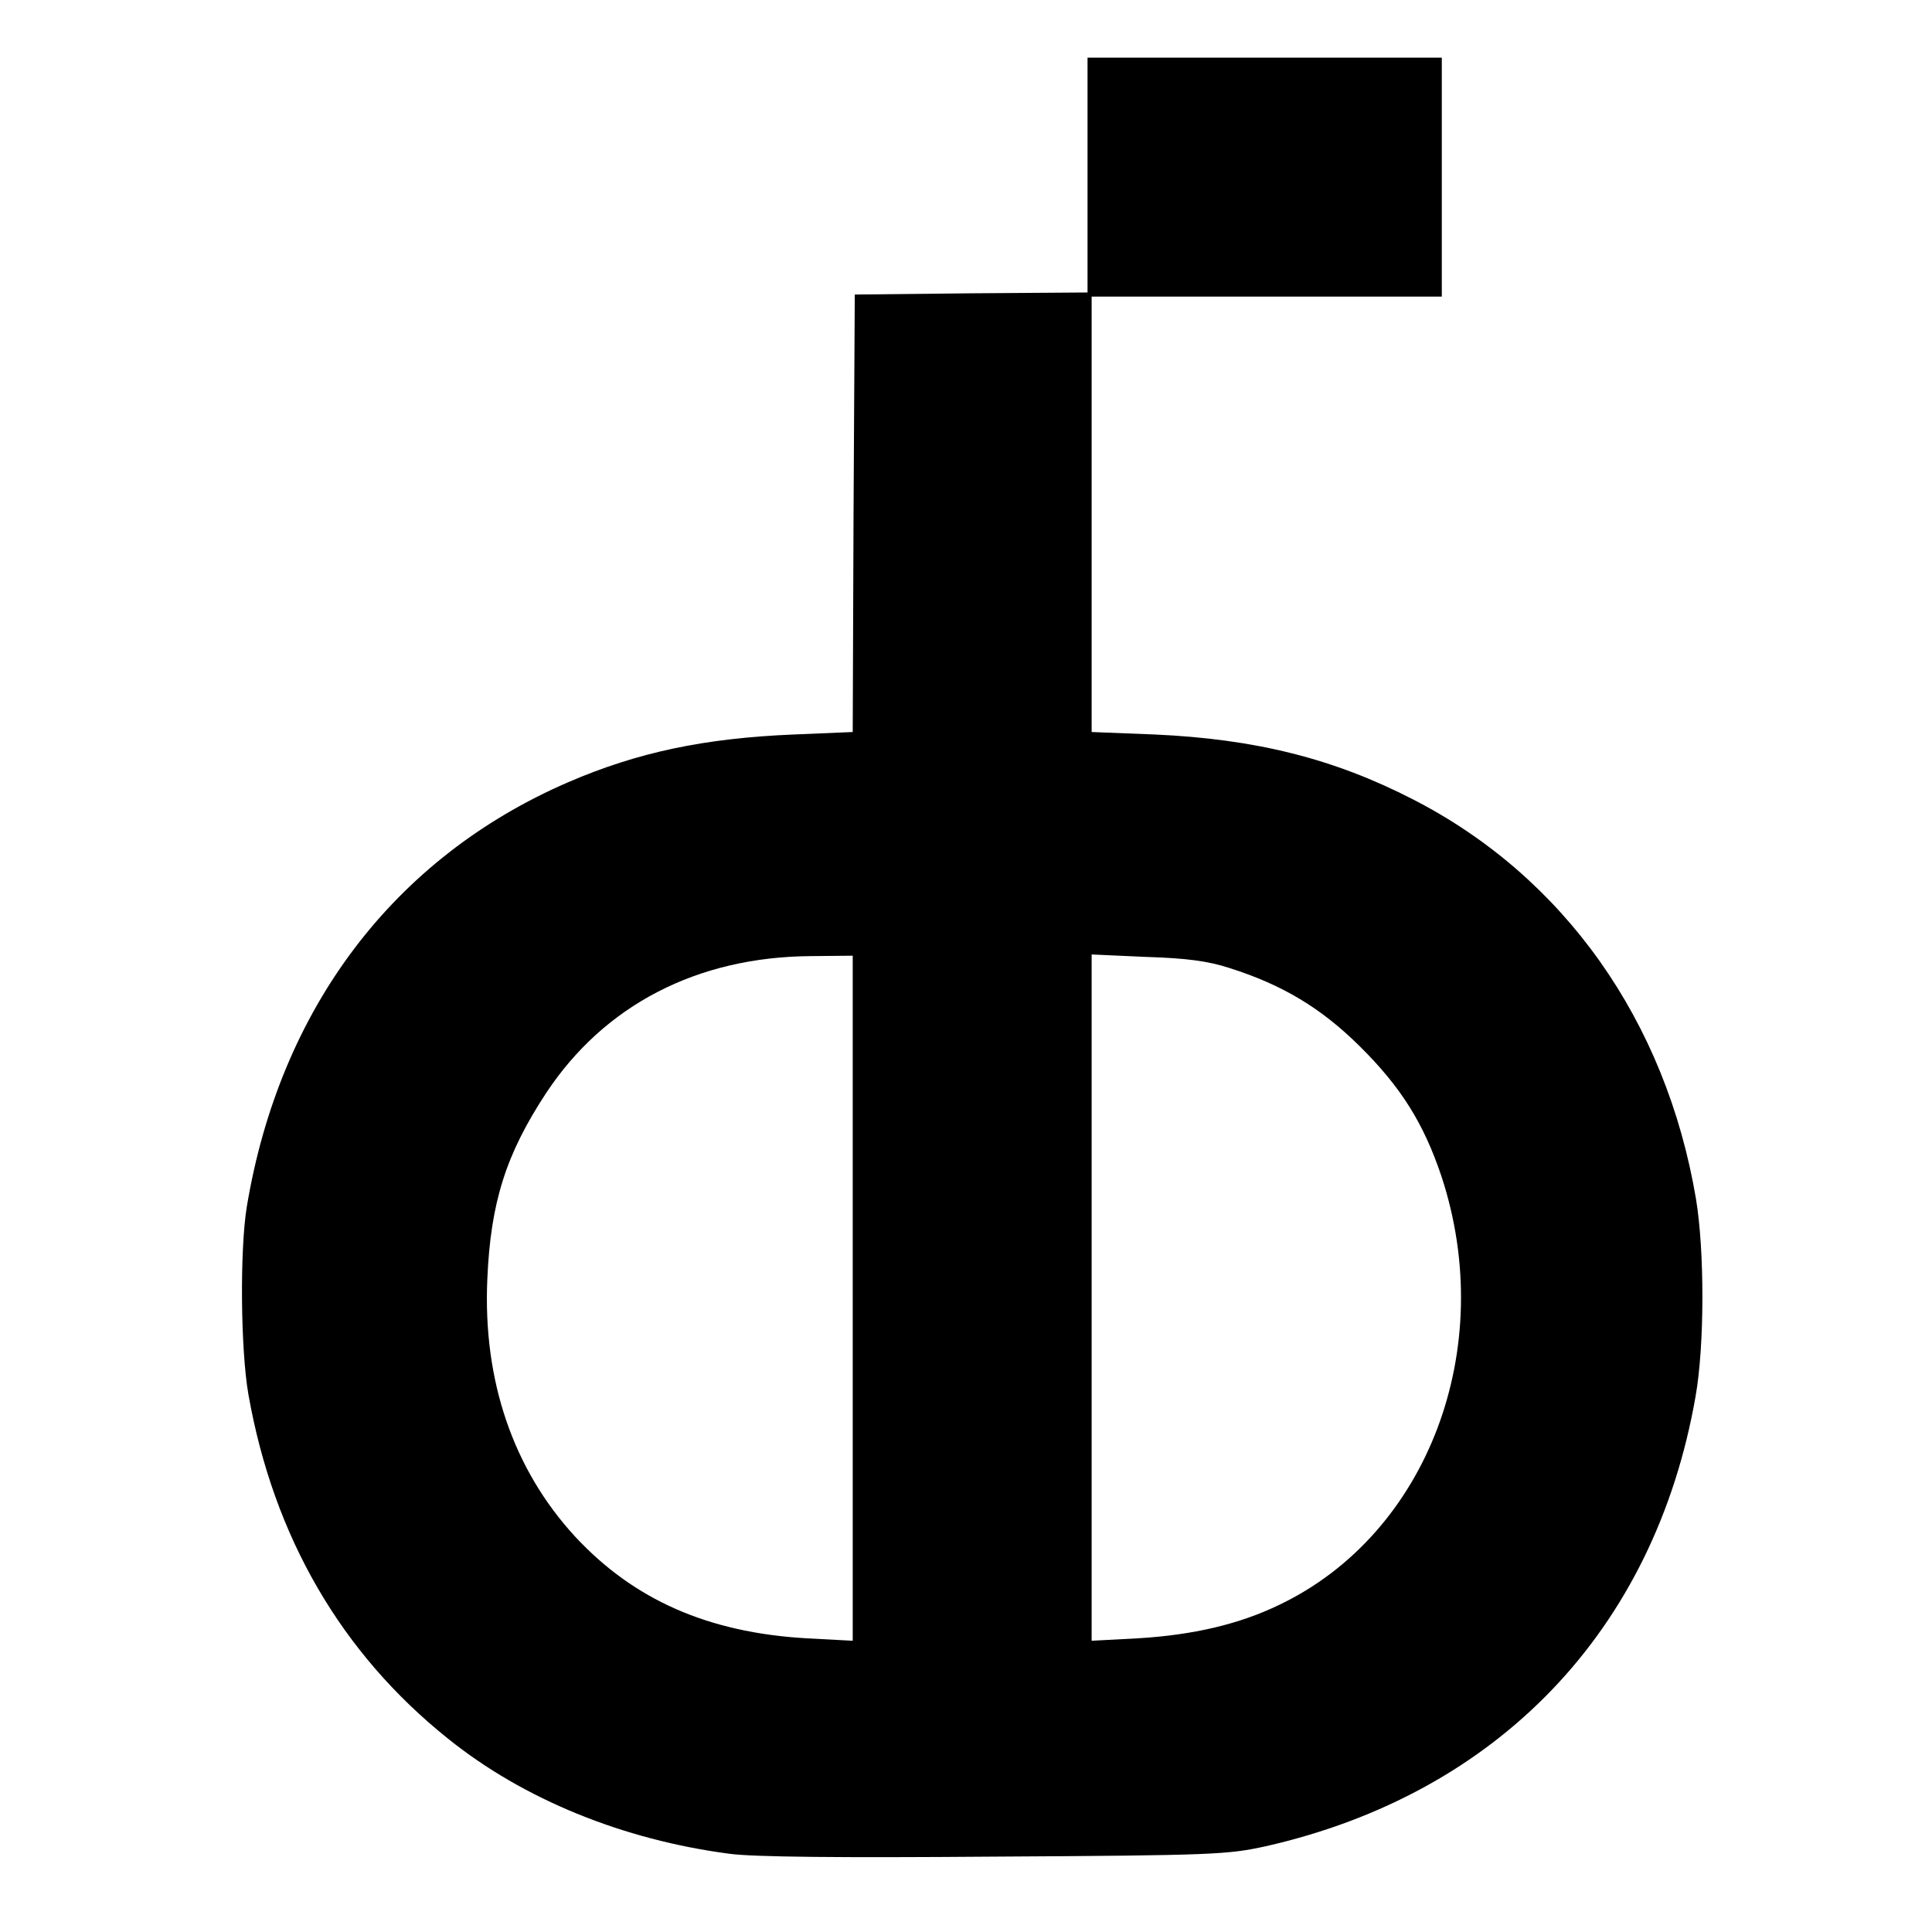
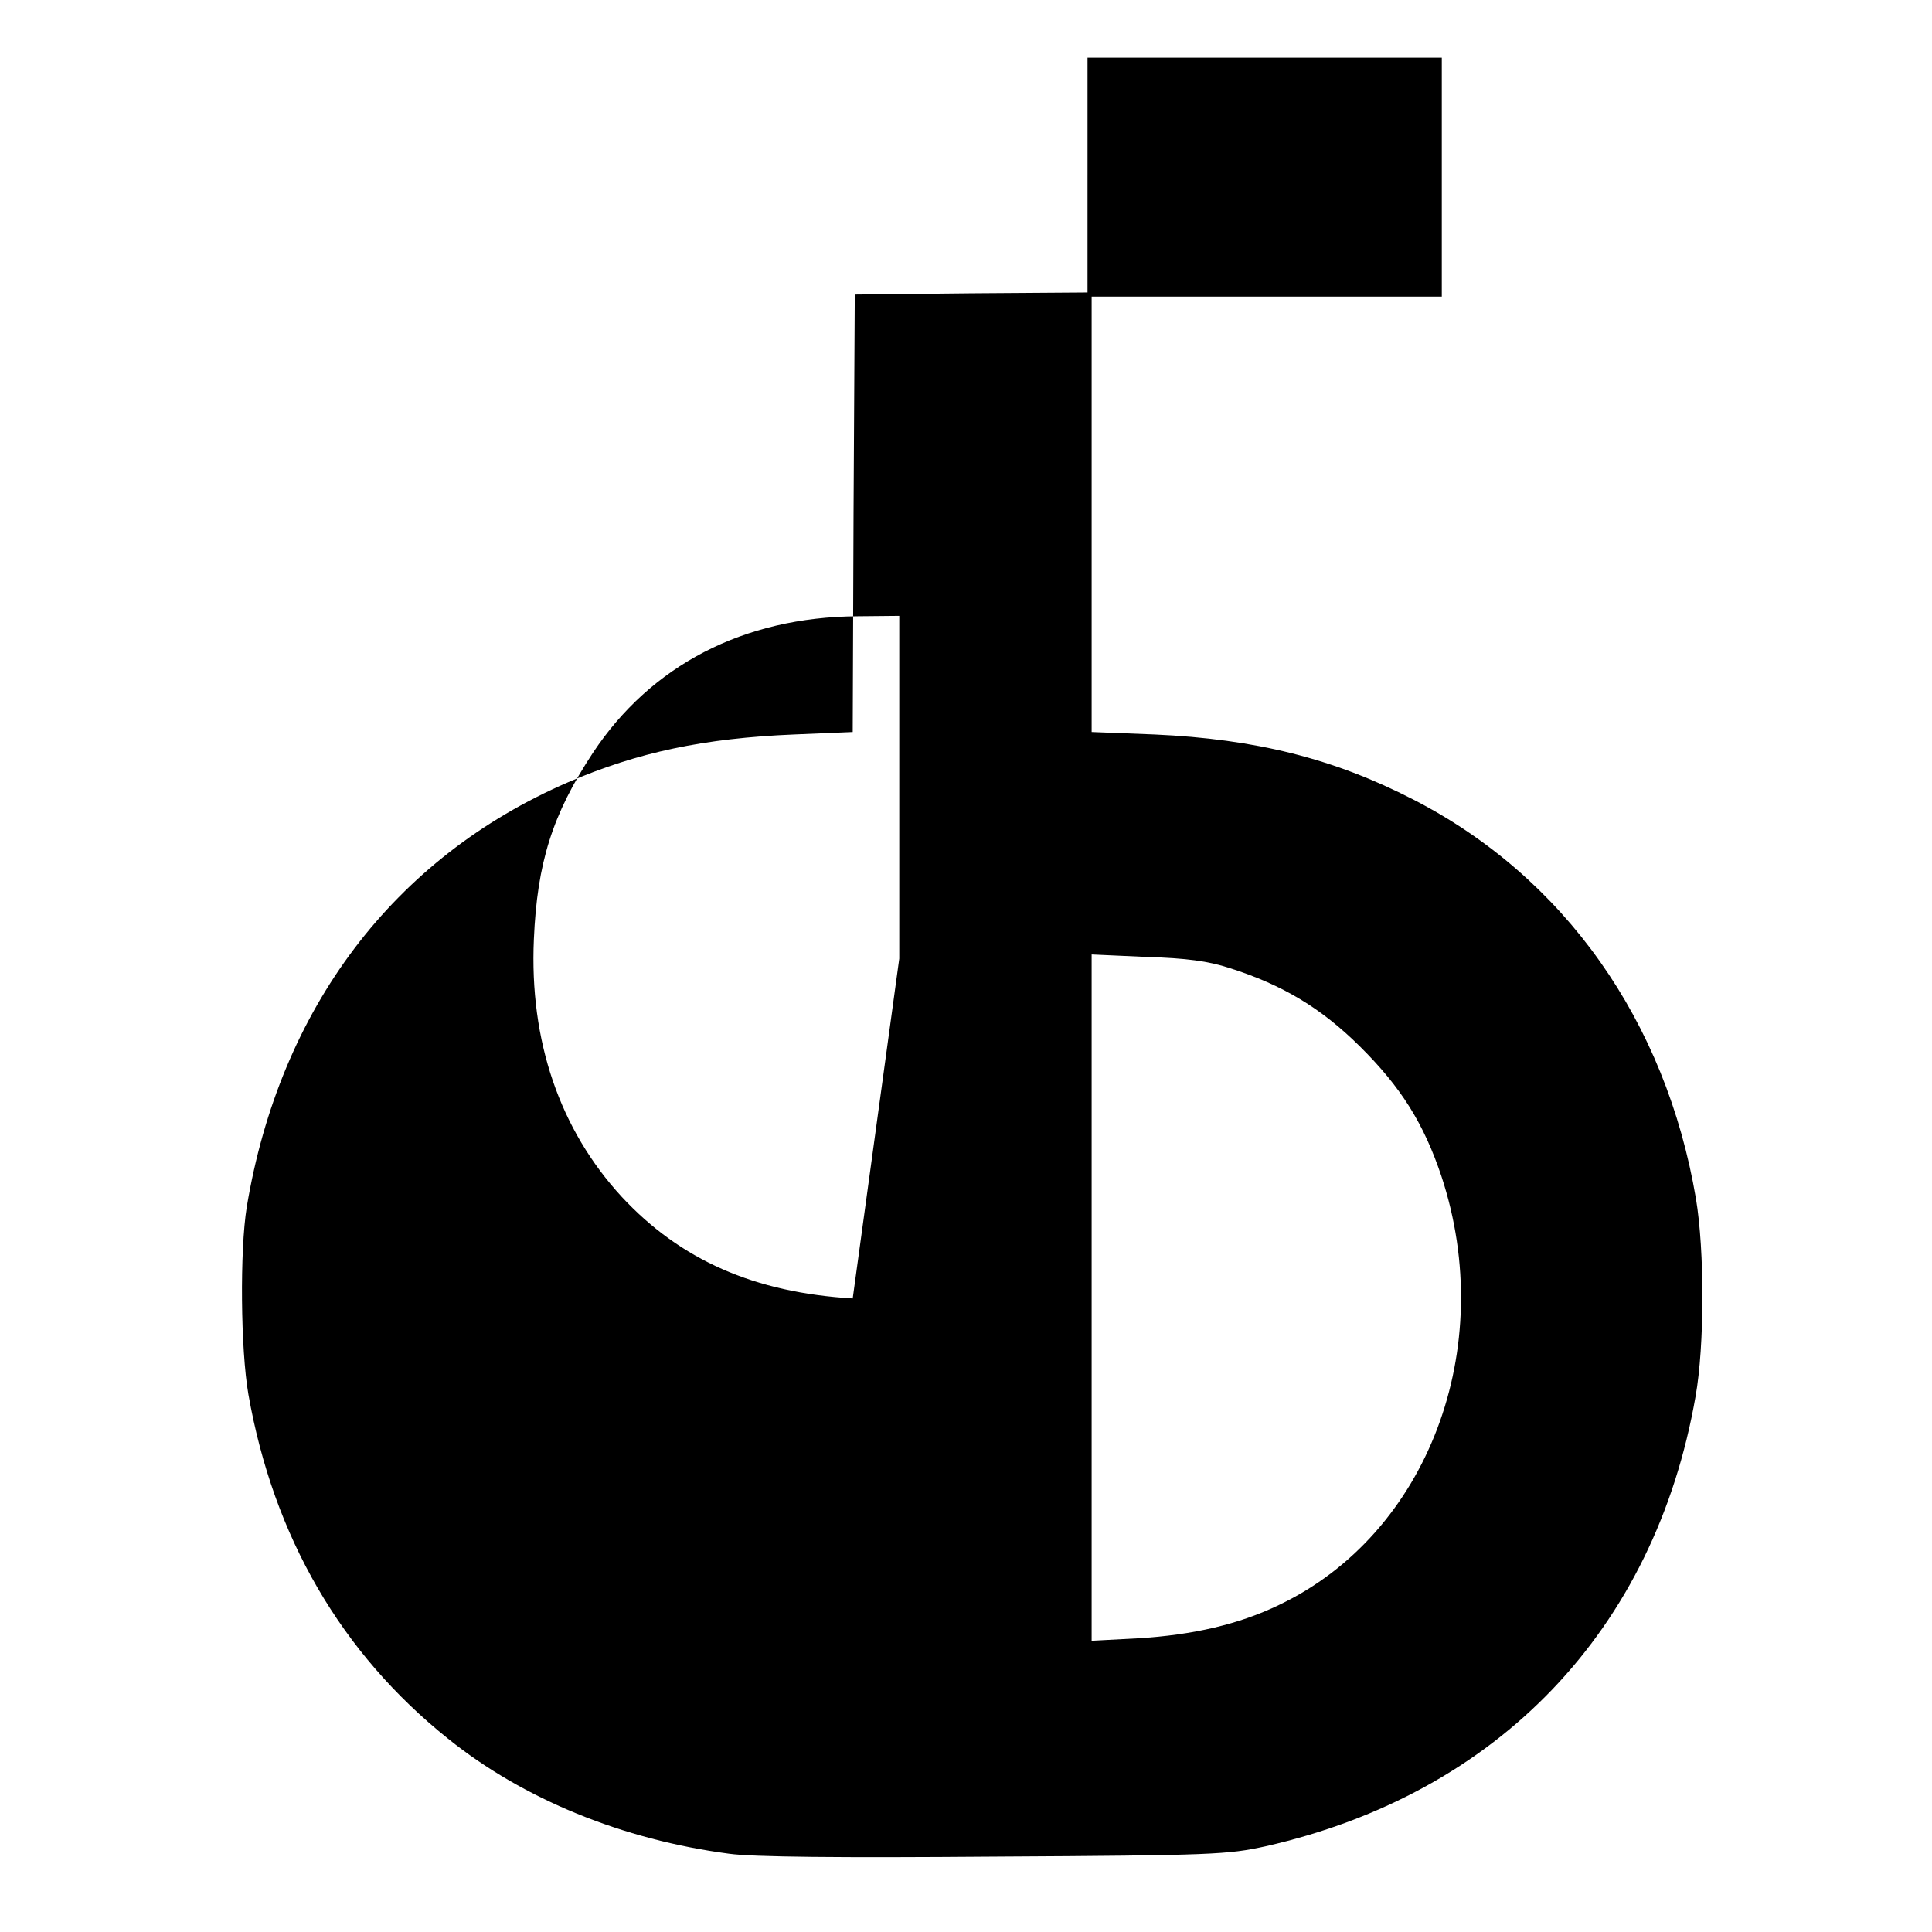
<svg xmlns="http://www.w3.org/2000/svg" version="1.0" width="469pt" height="469pt" viewBox="0 0 469 469" preserveAspectRatio="xMidYMid meet">
  <g transform="translate(0,469) scale(0.1,-0.1)" fill="#000000" stroke="none">
-     <path d="M2640 4265 l0 -285 -282 -2 -283 -3 -3 -531 -2 -531 -143 -6 c-217 -9 -379 -43 -548 -116 -423 -183 -700 -549 -780 -1031 -17 -105 -15 -346 4 -455 61 -346 226 -629 485 -836 183 -147 424 -245 682 -279 57 -8 267 -10 645 -7 532 3 565 5 657 25 565 128 945 525 1044 1092 22 124 22 354 1 480 -73 432 -320 781 -686 969 -194 100 -384 147 -628 158 l-153 6 0 529 0 528 425 0 425 0 0 290 0 290 -430 0 -430 0 0 -285z m-570 -2727 l0 -831 -113 6 c-238 14 -418 93 -561 247 -150 163 -224 378 -213 625 8 186 45 303 143 452 141 213 366 330 642 332 l102 1 0 -832z m915 802 c129 -41 222 -97 316 -190 100 -99 155 -187 198 -315 138 -418 -33 -869 -394 -1041 -97 -47 -209 -73 -342 -81 l-113 -6 0 833 0 833 133 -6 c97 -3 150 -10 202 -27z" />
+     <path d="M2640 4265 l0 -285 -282 -2 -283 -3 -3 -531 -2 -531 -143 -6 c-217 -9 -379 -43 -548 -116 -423 -183 -700 -549 -780 -1031 -17 -105 -15 -346 4 -455 61 -346 226 -629 485 -836 183 -147 424 -245 682 -279 57 -8 267 -10 645 -7 532 3 565 5 657 25 565 128 945 525 1044 1092 22 124 22 354 1 480 -73 432 -320 781 -686 969 -194 100 -384 147 -628 158 l-153 6 0 529 0 528 425 0 425 0 0 290 0 290 -430 0 -430 0 0 -285z m-570 -2727 c-238 14 -418 93 -561 247 -150 163 -224 378 -213 625 8 186 45 303 143 452 141 213 366 330 642 332 l102 1 0 -832z m915 802 c129 -41 222 -97 316 -190 100 -99 155 -187 198 -315 138 -418 -33 -869 -394 -1041 -97 -47 -209 -73 -342 -81 l-113 -6 0 833 0 833 133 -6 c97 -3 150 -10 202 -27z" />
  </g>
</svg>